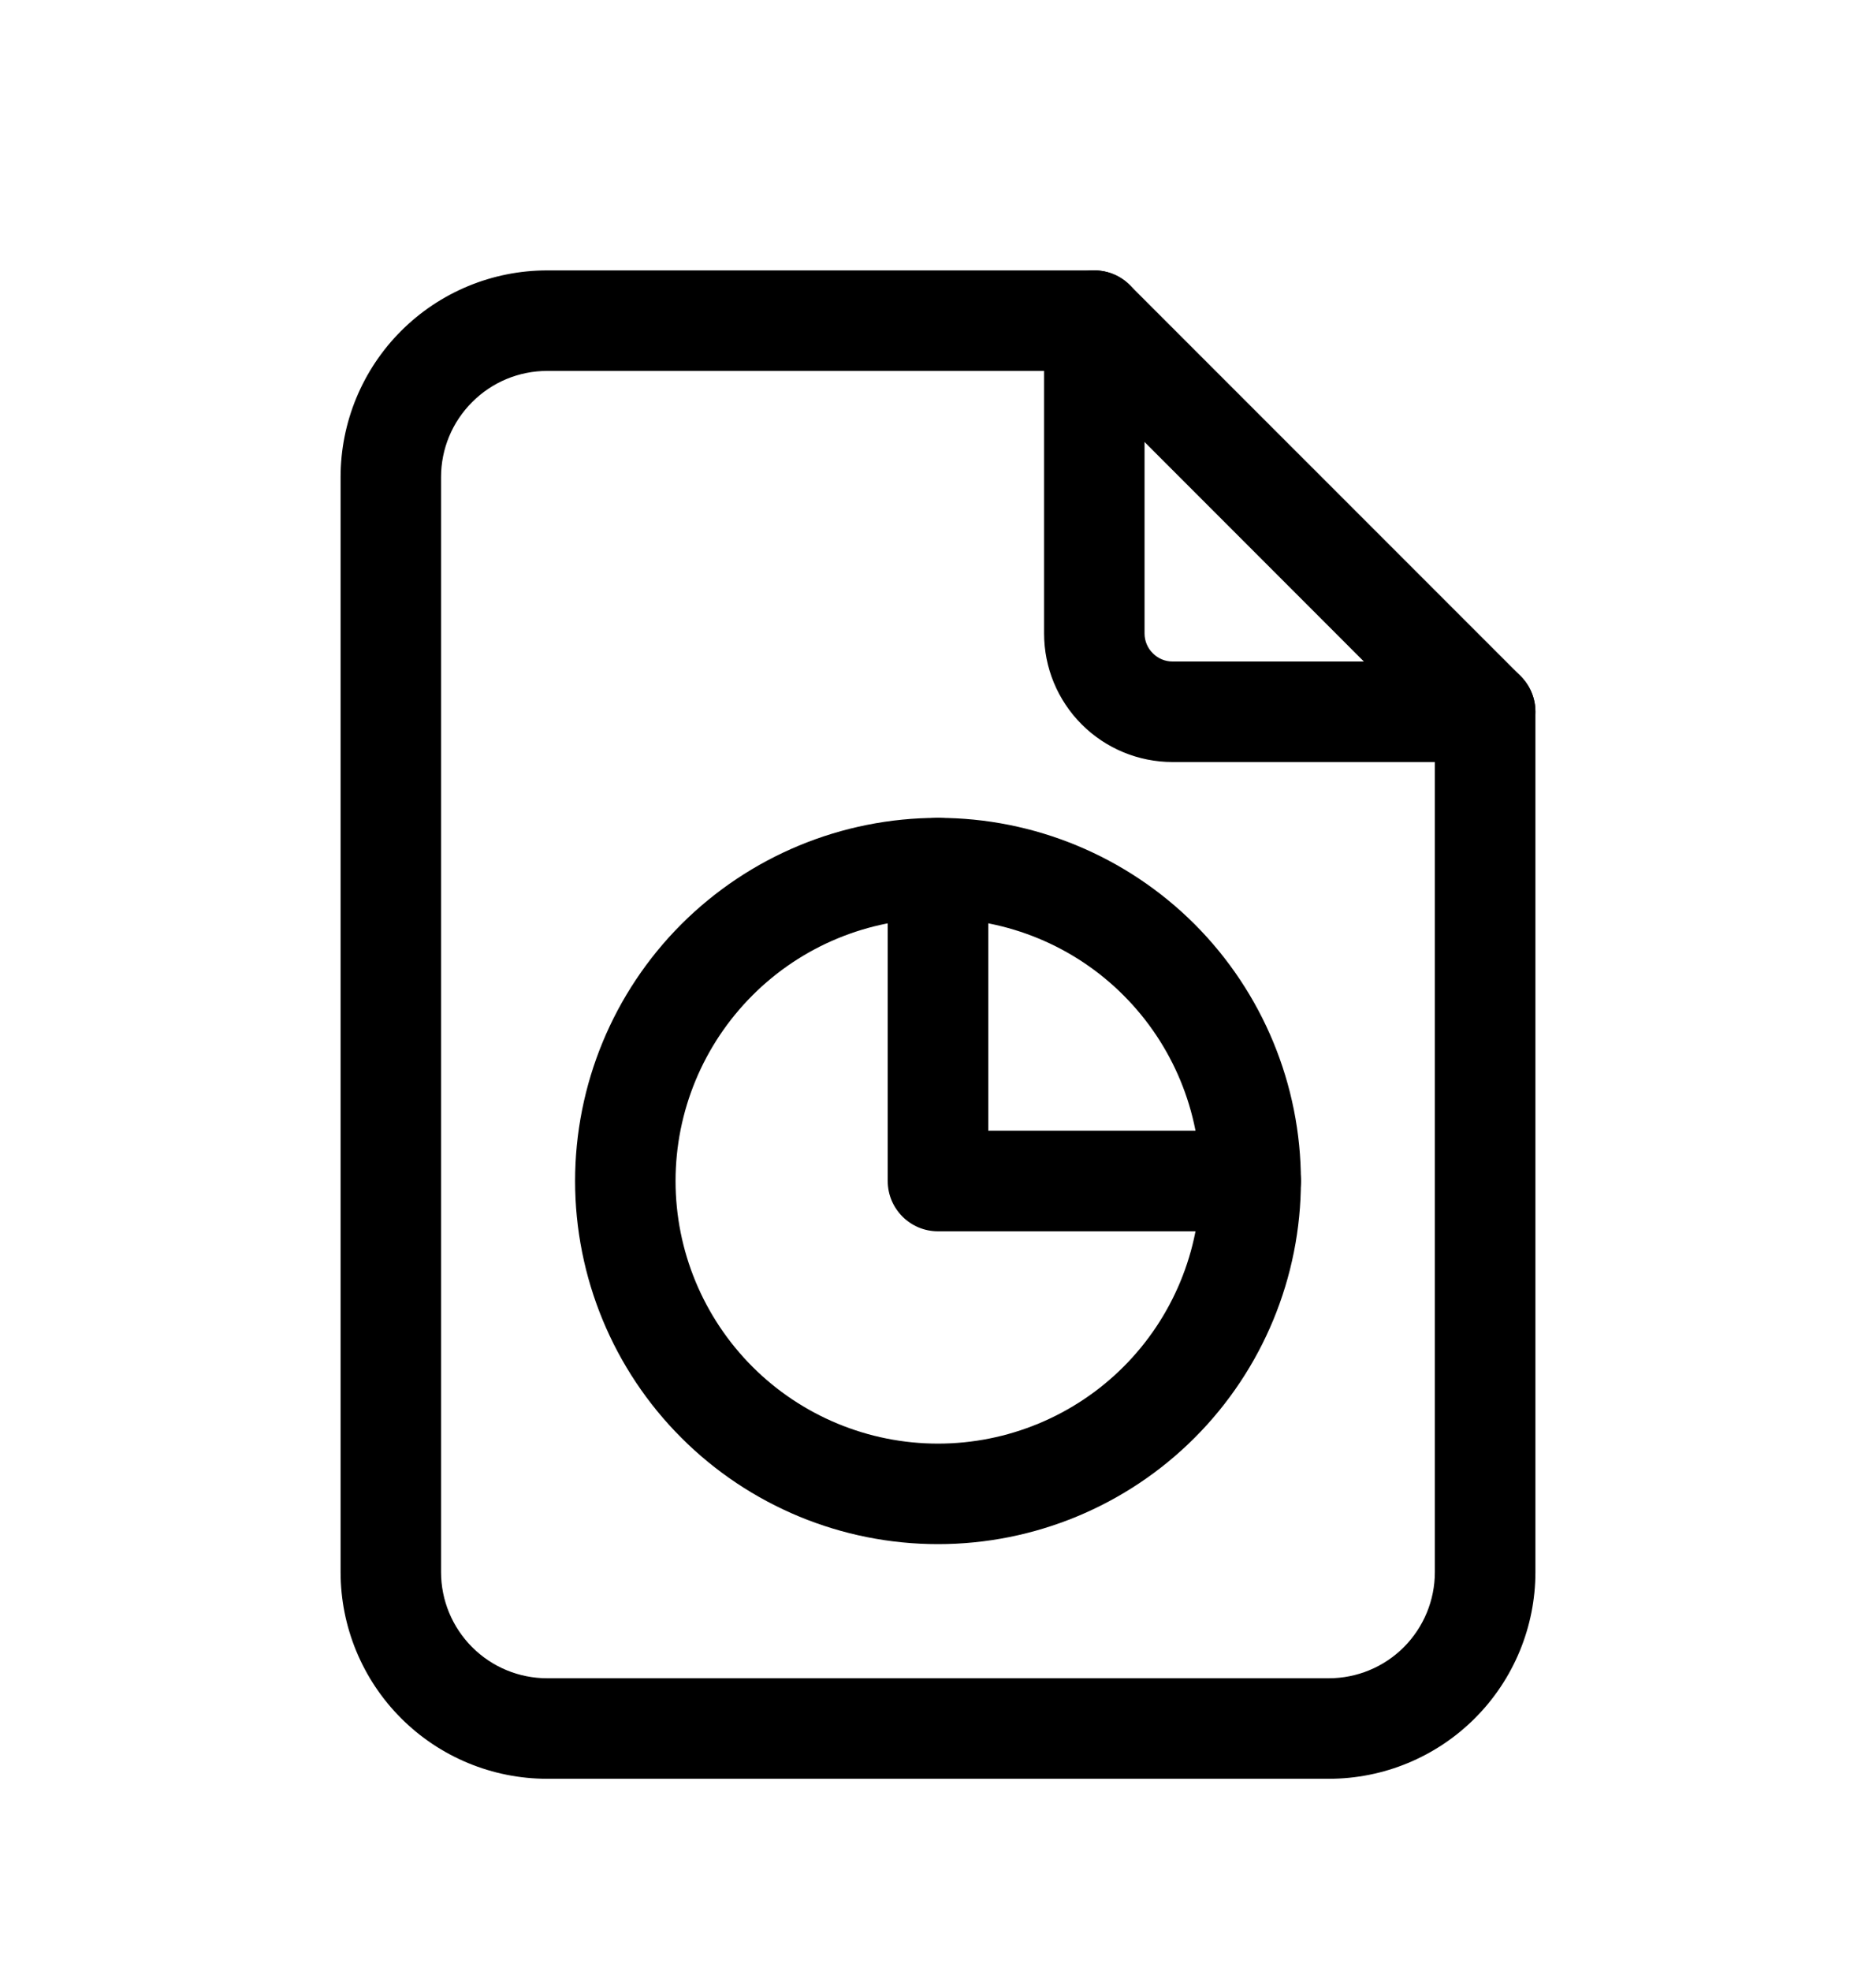
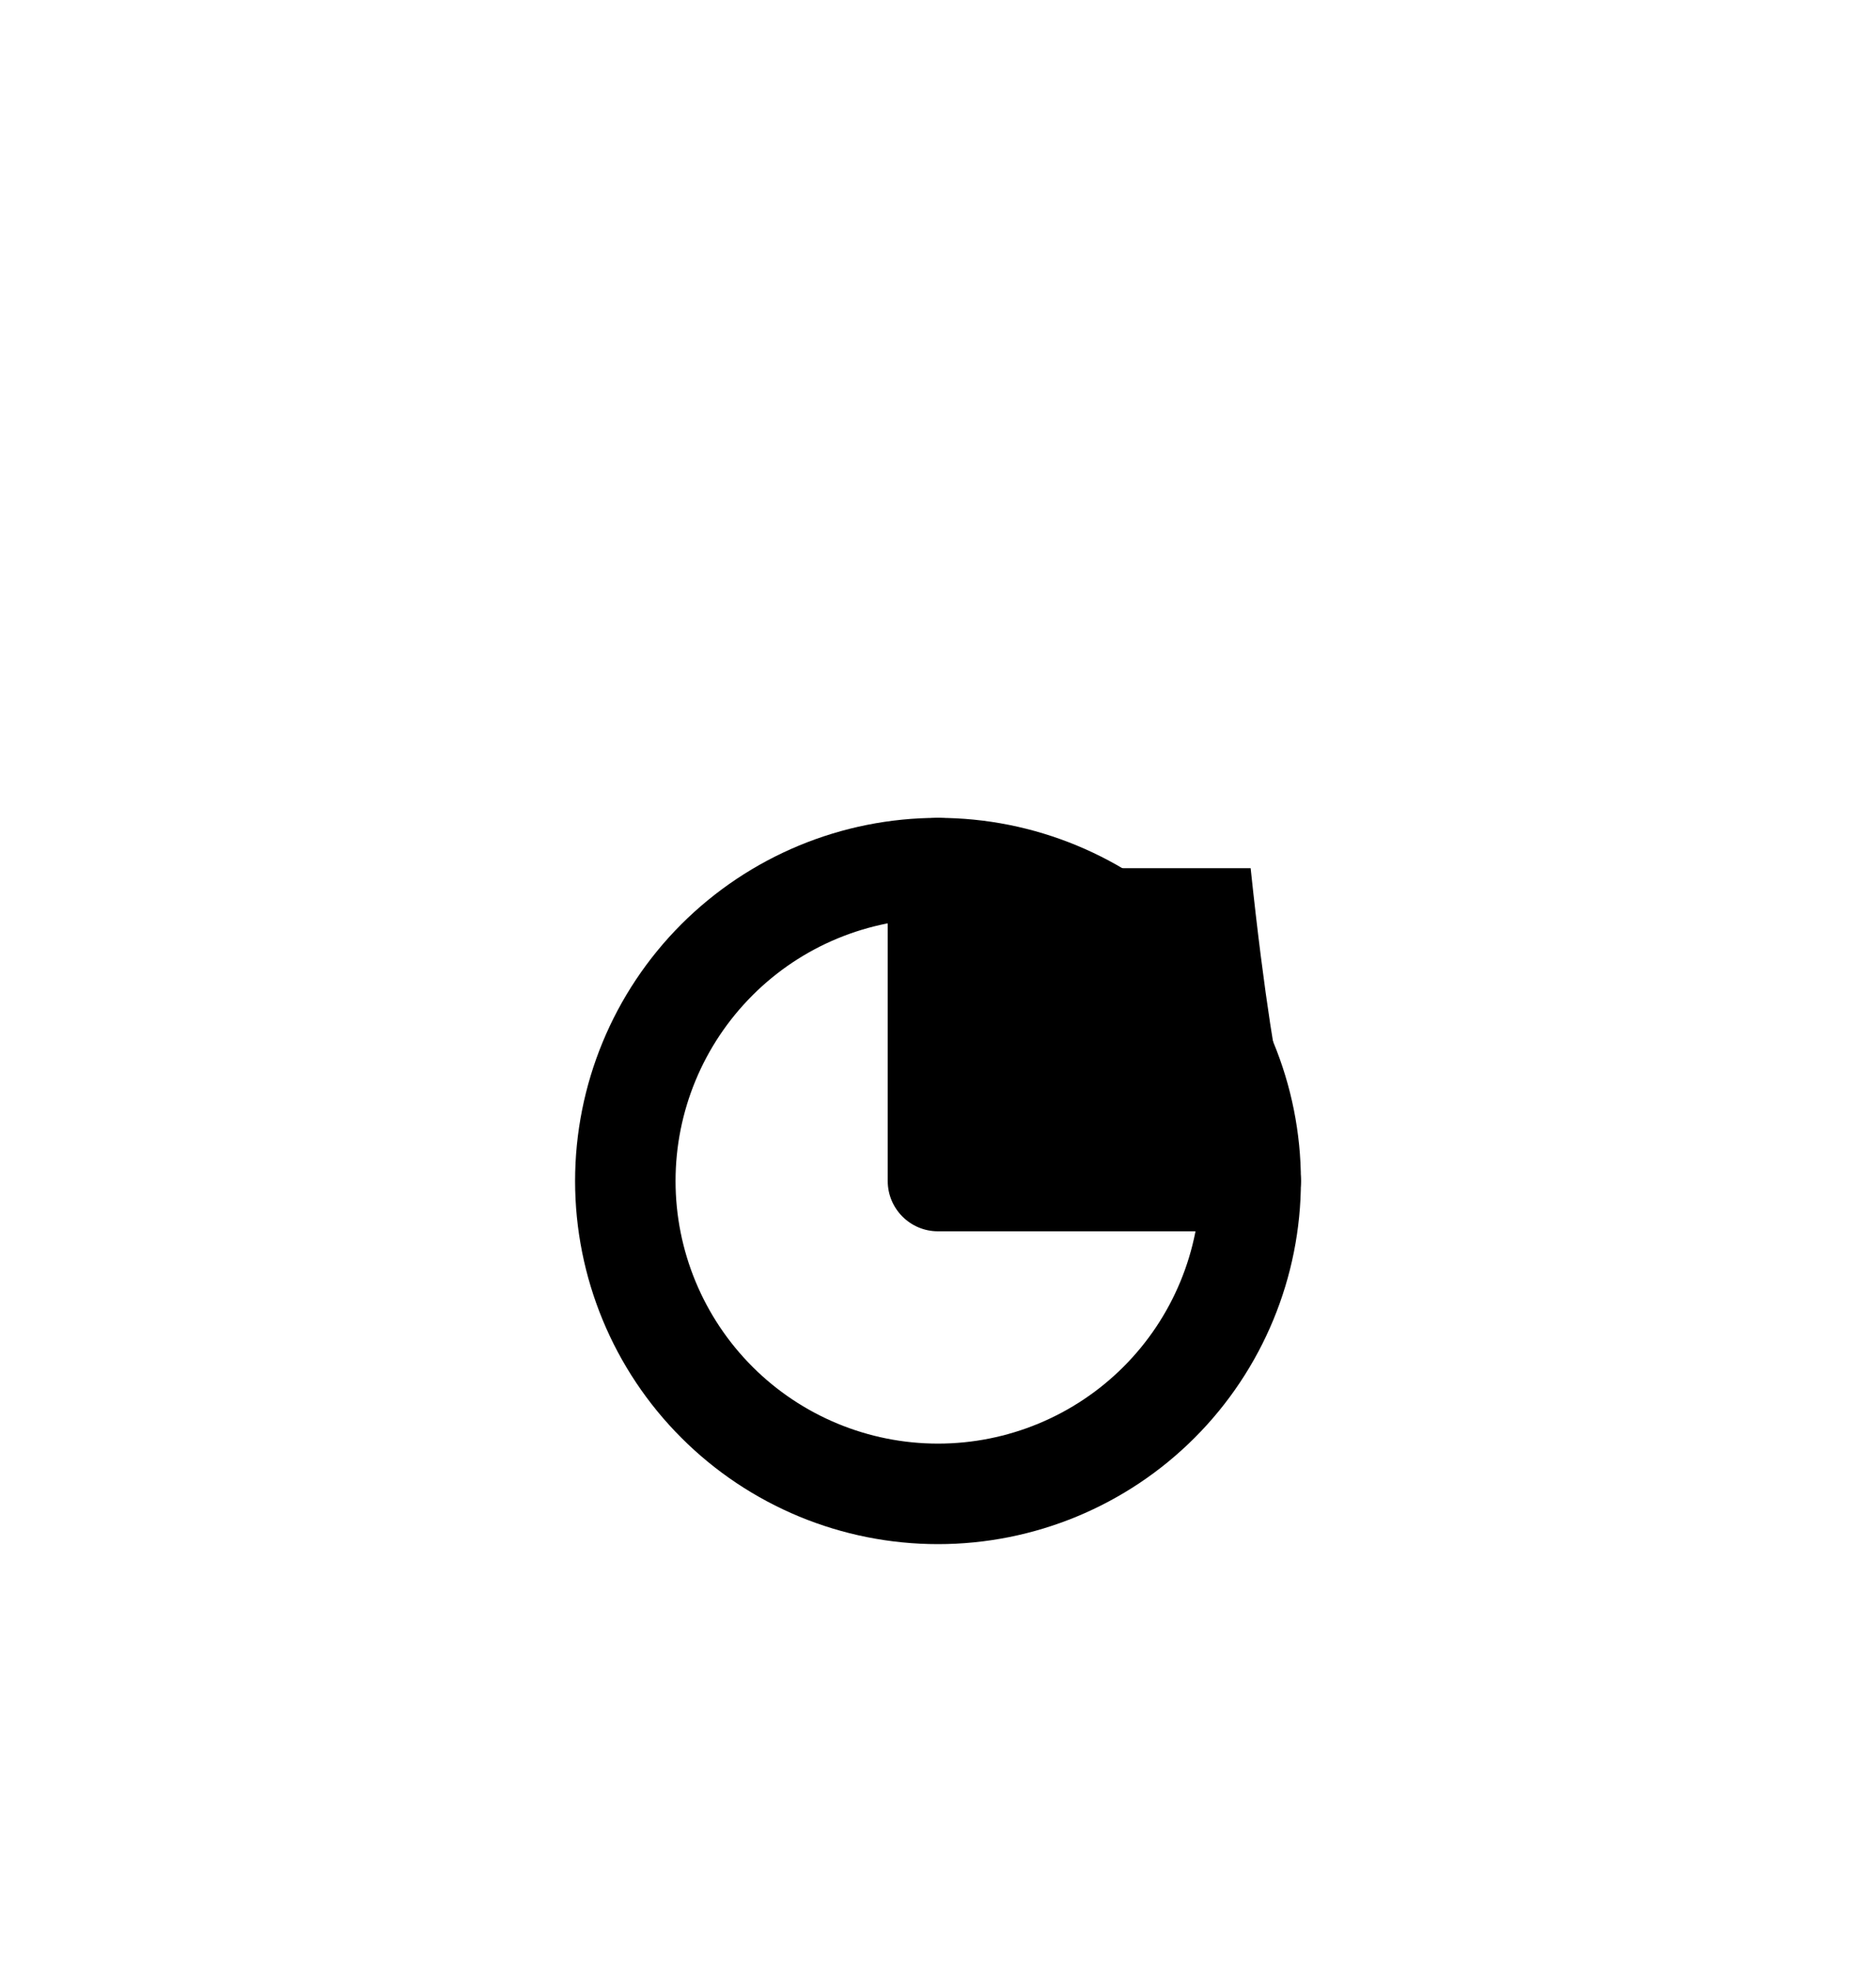
<svg xmlns="http://www.w3.org/2000/svg" width="20" height="21" viewBox="0 0 20 21" fill="none">
-   <path fill-rule="evenodd" clip-rule="evenodd" d="M11.667 2.881C11.962 2.881 12.202 3.121 12.202 3.417V6.75C12.202 6.829 12.234 6.905 12.29 6.96C12.345 7.016 12.421 7.048 12.5 7.048H15.833C16.129 7.048 16.369 7.287 16.369 7.583C16.369 7.879 16.129 8.119 15.833 8.119H12.5C12.137 8.119 11.789 7.975 11.532 7.718C11.275 7.461 11.131 7.113 11.131 6.75V3.417C11.131 3.121 11.371 2.881 11.667 2.881Z" fill="black" />
-   <path fill-rule="evenodd" clip-rule="evenodd" d="M5.833 3.952C5.533 3.952 5.246 4.071 5.034 4.284C4.821 4.496 4.702 4.783 4.702 5.083V16.75C4.702 17.05 4.821 17.337 5.034 17.55C5.246 17.762 5.533 17.881 5.833 17.881H14.167C14.466 17.881 14.754 17.762 14.966 17.55C15.178 17.337 15.297 17.05 15.297 16.75V7.805L11.445 3.952H5.833ZM4.276 3.526C4.689 3.113 5.249 2.881 5.833 2.881H11.667C11.809 2.881 11.945 2.937 12.045 3.038L16.212 7.204C16.312 7.305 16.369 7.441 16.369 7.583V16.75C16.369 17.334 16.137 17.894 15.724 18.307C15.311 18.72 14.751 18.952 14.167 18.952H5.833C5.249 18.952 4.689 18.72 4.276 18.307C3.863 17.894 3.631 17.334 3.631 16.75V5.083C3.631 4.499 3.863 3.939 4.276 3.526Z" fill="black" />
-   <path fill-rule="evenodd" clip-rule="evenodd" d="M10 8.714C10.296 8.714 10.536 8.954 10.536 9.25V12.047H13.333C13.629 12.047 13.869 12.287 13.869 12.583C13.869 12.879 13.629 13.119 13.333 13.119H10C9.704 13.119 9.464 12.879 9.464 12.583V9.25C9.464 8.954 9.704 8.714 10 8.714Z" fill="black" />
+   <path fill-rule="evenodd" clip-rule="evenodd" d="M10 8.714C10.296 8.714 10.536 8.954 10.536 9.25H13.333C13.629 12.047 13.869 12.287 13.869 12.583C13.869 12.879 13.629 13.119 13.333 13.119H10C9.704 13.119 9.464 12.879 9.464 12.583V9.25C9.464 8.954 9.704 8.714 10 8.714Z" fill="black" />
  <path fill-rule="evenodd" clip-rule="evenodd" d="M7.264 9.847C7.99 9.122 8.974 8.714 10 8.714C11.026 8.714 12.01 9.122 12.736 9.847C13.461 10.573 13.869 11.557 13.869 12.583C13.869 13.609 13.461 14.594 12.736 15.319C12.01 16.045 11.026 16.452 10 16.452C8.974 16.452 7.99 16.045 7.264 15.319C6.538 14.594 6.131 13.609 6.131 12.583C6.131 11.557 6.538 10.573 7.264 9.847ZM10 9.786C9.258 9.786 8.546 10.08 8.022 10.605C7.497 11.13 7.202 11.841 7.202 12.583C7.202 13.325 7.497 14.037 8.022 14.562C8.546 15.086 9.258 15.381 10 15.381C10.742 15.381 11.454 15.086 11.978 14.562C12.503 14.037 12.797 13.325 12.797 12.583C12.797 11.841 12.503 11.13 11.978 10.605C11.454 10.08 10.742 9.786 10 9.786Z" fill="black" />
</svg>